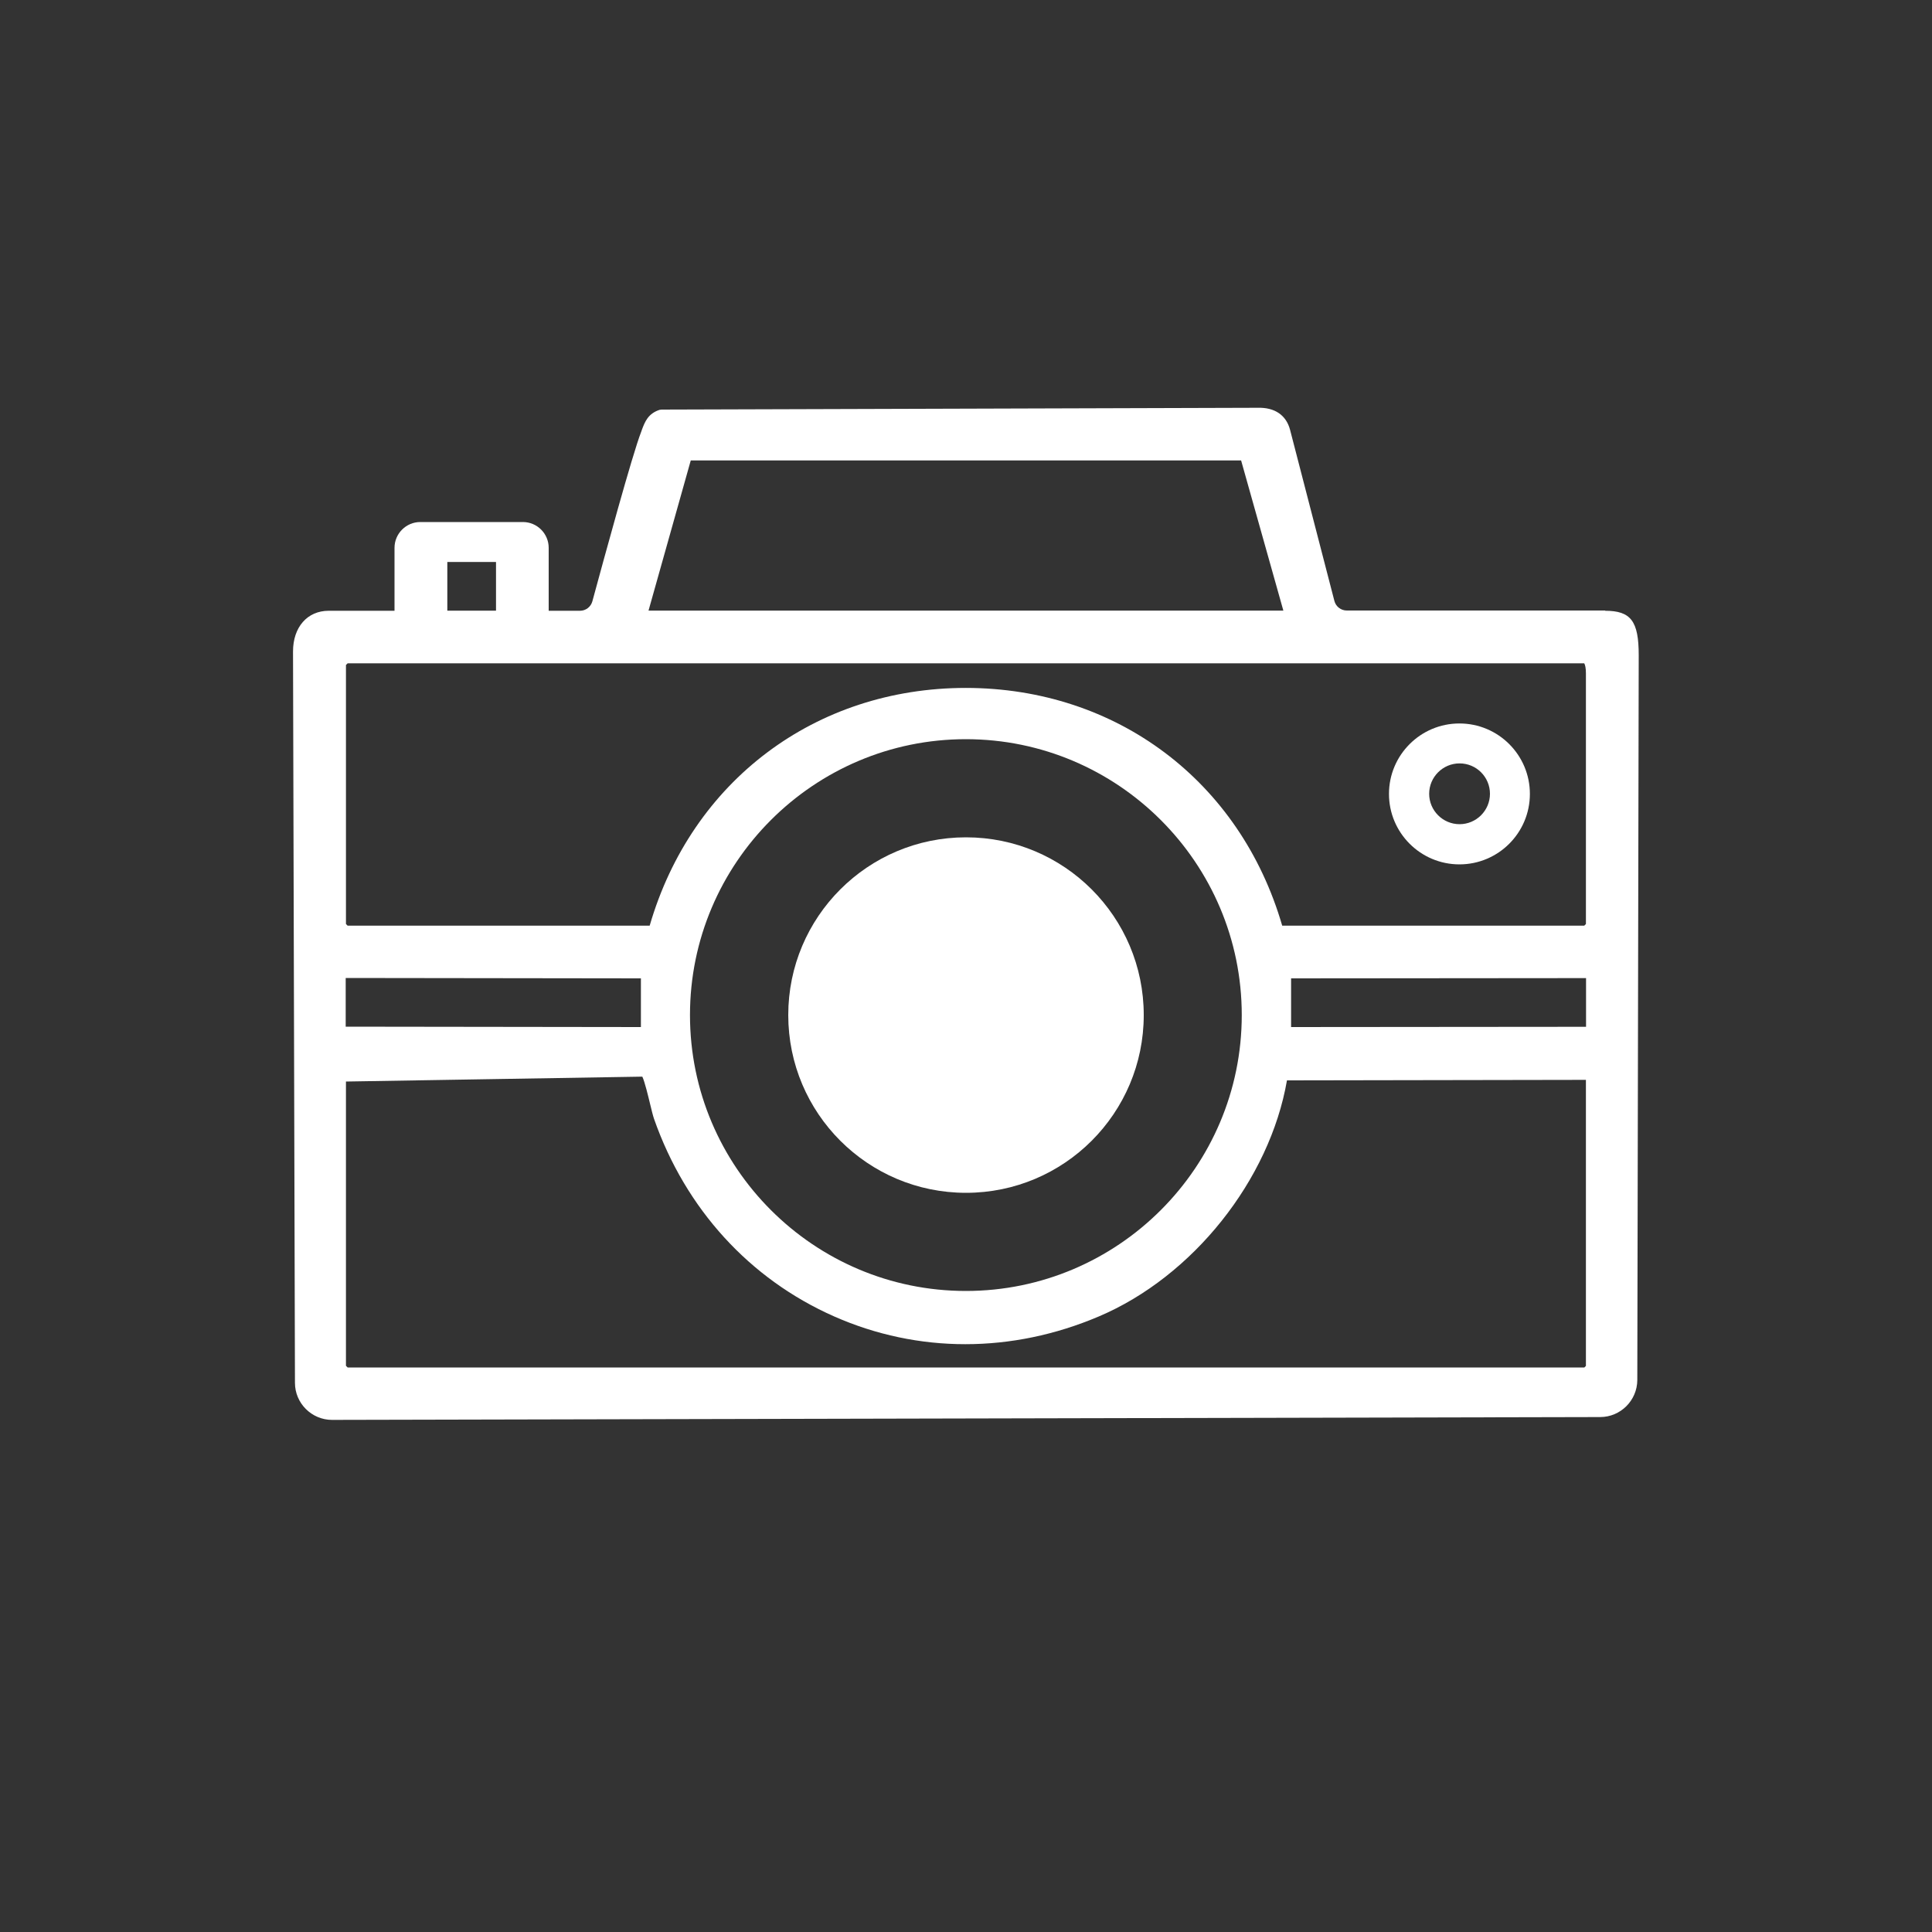
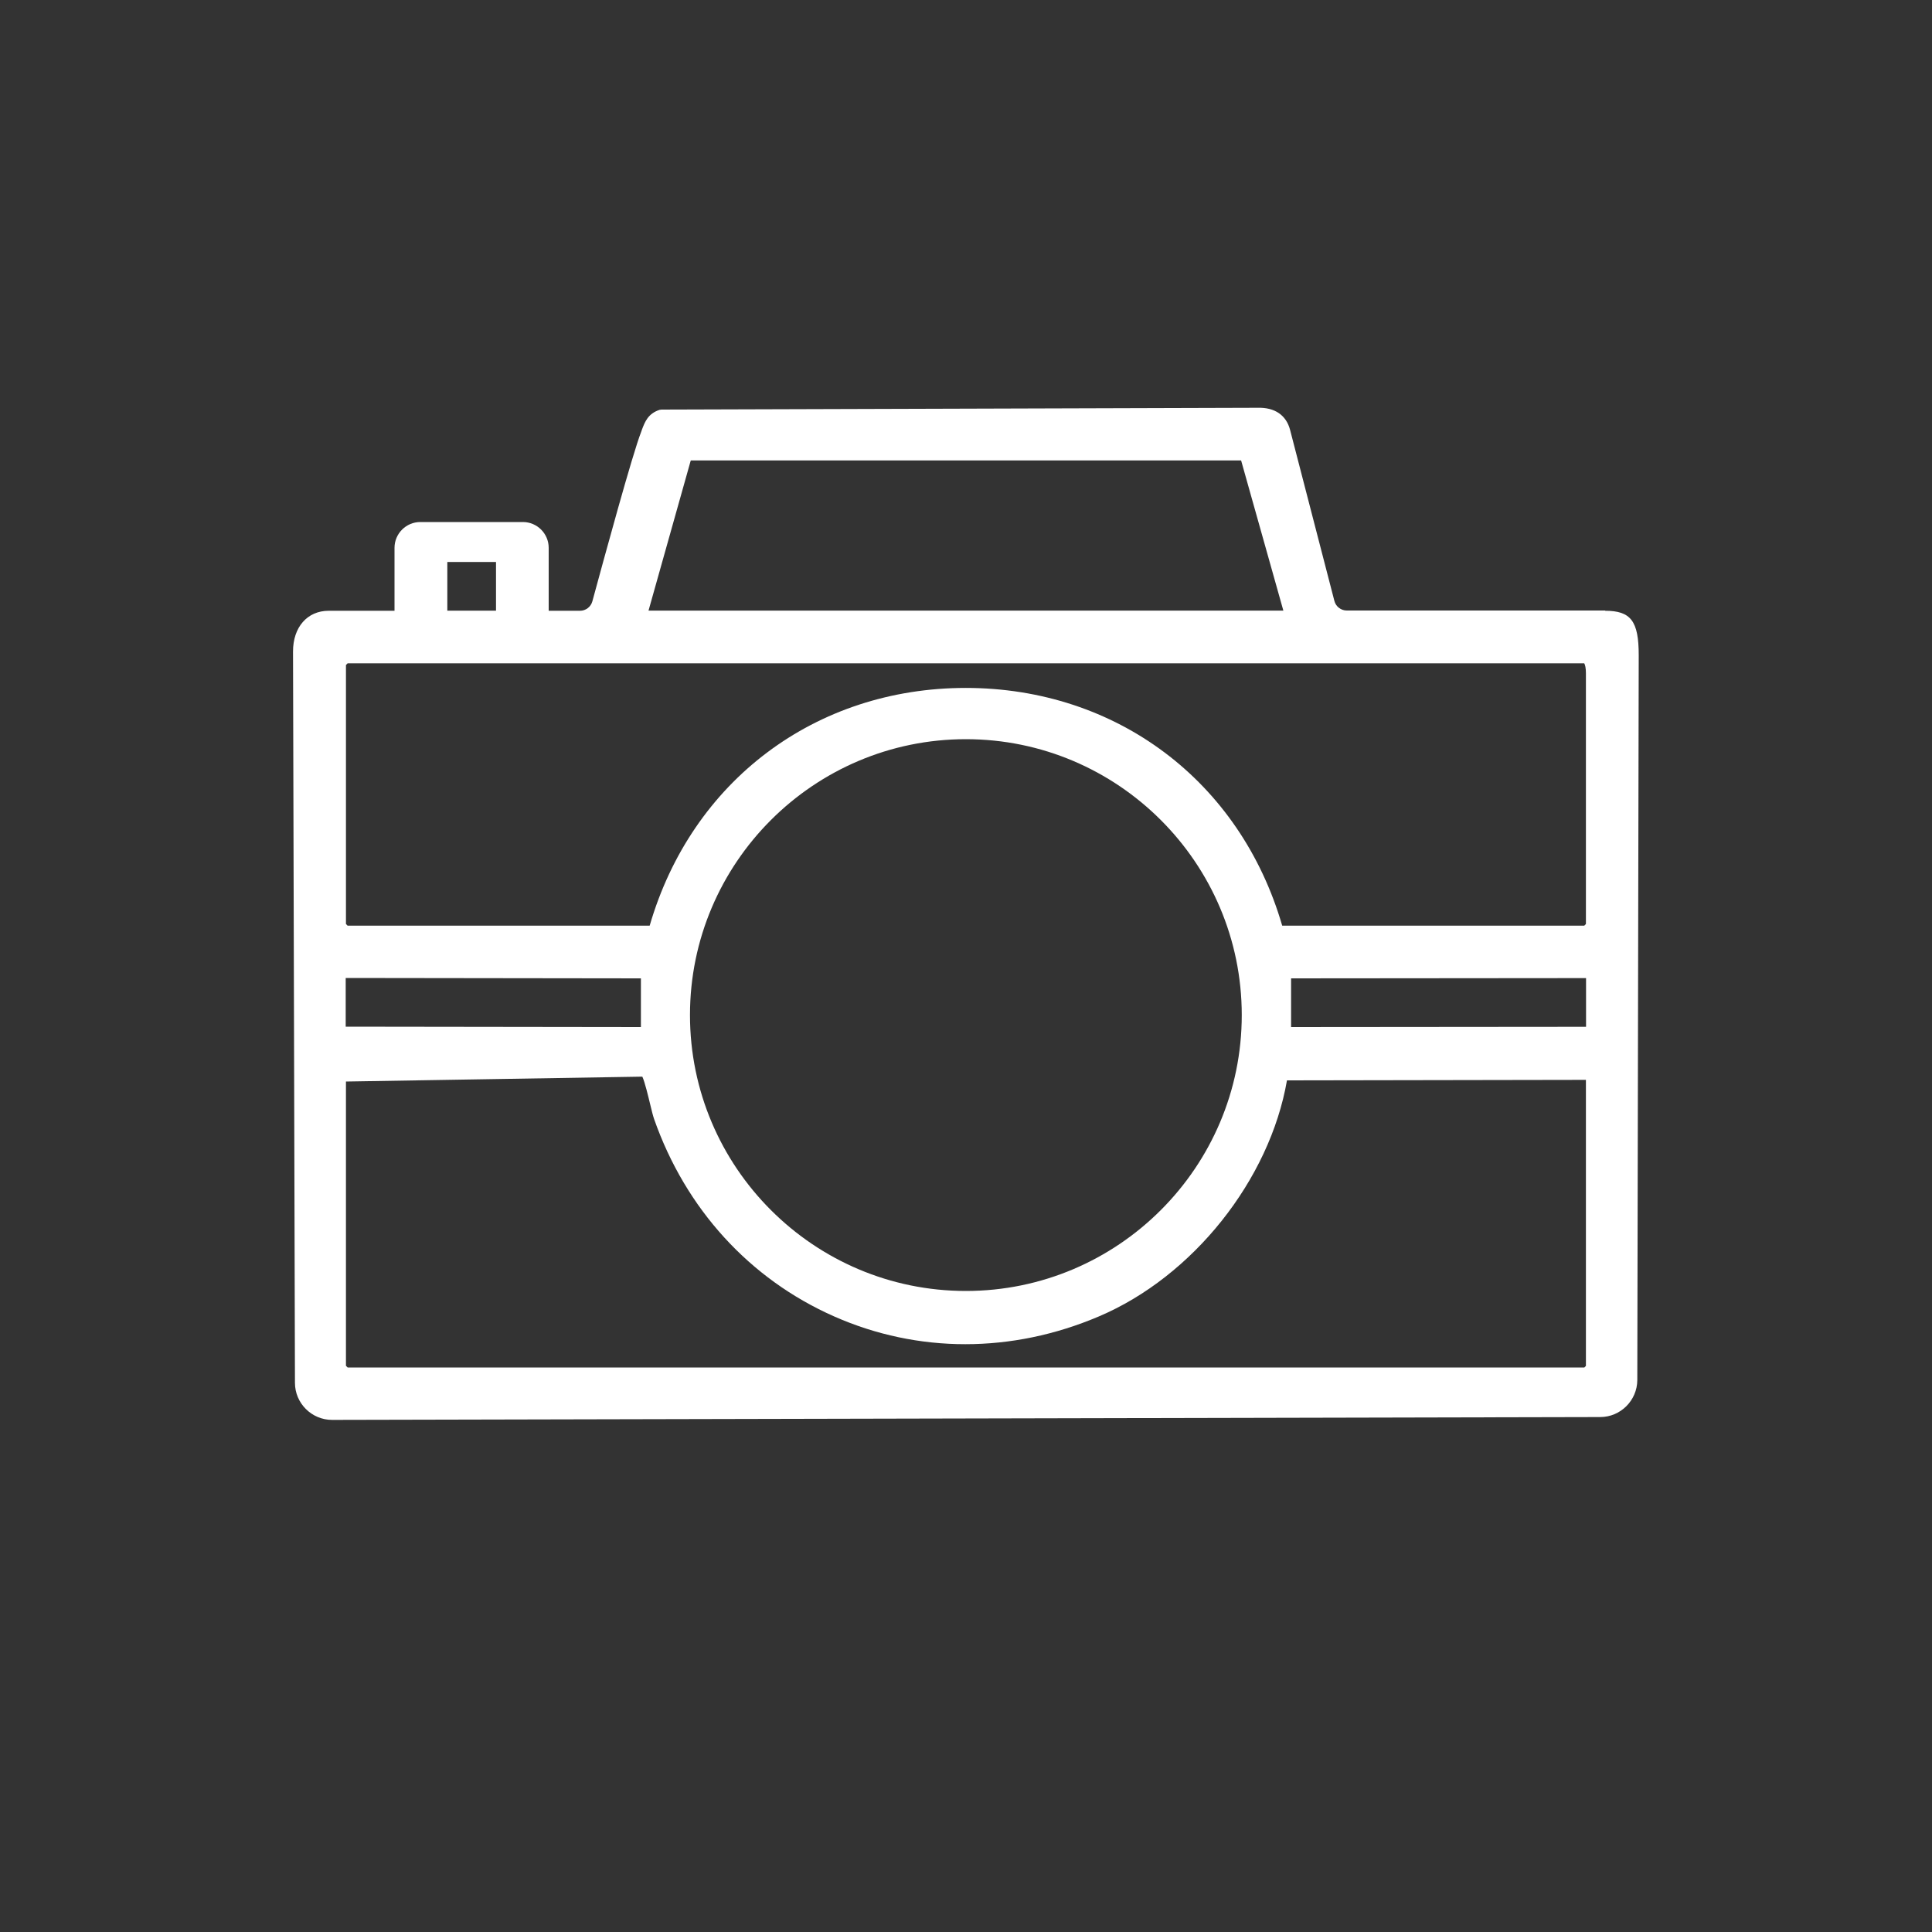
<svg xmlns="http://www.w3.org/2000/svg" id="Capa_11" data-name="Capa 11" viewBox="0 0 150 150">
  <rect x="0" y="0" width="150" height="150" fill="#333333" stroke="none" />
  <defs>
    <style> .cls-1 { fill: #fff; } </style>
  </defs>
  <path class="cls-1" d="M124.63,47.4h-20.07c-.45,0-.85-.31-.96-.75l-3.44-13.28c-.3-1.14-1.19-1.75-2.52-1.71l-46.28.14-.15.02c-.9.29-1.14.94-1.36,1.51l-.07.2c-.68,1.73-2.87,9.78-3.79,13.16-.12.43-.51.73-.96.73h-2.43v-4.89c0-1.1-.9-2-2-2h-7.97c-1.1,0-2,.9-2,2v4.89h-5.11c-1.66,0-2.77,1.27-2.77,3.16l.15,56.78c0,1.59,1.3,2.88,2.88,2.88h0l98.46-.22c1.58,0,2.87-1.29,2.88-2.87.02-10.79.11-54.83.11-56.28,0-2.65-.61-3.45-2.61-3.45ZM53.63,35.75h42.73l3.28,11.66h-49.29l3.28-11.66ZM34.73,43.63h3.78v3.78h-3.78v-3.78ZM26.86,51.63l.13-.13h96.01c.07.12.13.37.13.77v19.47l-.13.13h-23.45c-3.26-11.22-12.86-18.45-24.56-18.46h0c-11.69,0-21.29,7.23-24.55,18.46h-23.45l-.13-.13v-20.11ZM96.41,78.81c0,11.81-9.61,21.42-21.42,21.42s-21.42-9.61-21.42-21.42,9.61-21.42,21.42-21.42,21.42,9.61,21.42,21.42ZM26.85,75.93l22.91.03v3.78s-22.92-.03-22.92-.03v-3.78ZM123.14,106.04l-.13.13H26.99l-.13-.13v-22.07l23.01-.38c.19.4.46,1.53.6,2.11.12.5.23.94.31,1.17,2.45,6.99,7.42,12.44,13.99,15.34,6.5,2.87,13.79,2.87,20.54,0,7.31-3.1,13.27-10.6,14.61-18.33l23.21-.04v22.21ZM100.24,79.74v-3.78s22.9-.02,22.9-.02v3.78s-22.9.02-22.9.02Z" />
-   <path class="cls-1" d="M113.31,67.11c3.02,0,5.47-2.45,5.47-5.47s-2.45-5.47-5.47-5.47-5.47,2.45-5.47,5.47,2.45,5.47,5.47,5.47ZM113.32,59.27c1.31,0,2.36,1.06,2.36,2.36s-1.06,2.36-2.36,2.36-2.36-1.06-2.36-2.36,1.06-2.36,2.36-2.36Z" />
-   <circle class="cls-1" cx="75" cy="78.81" r="13.8" />
</svg>